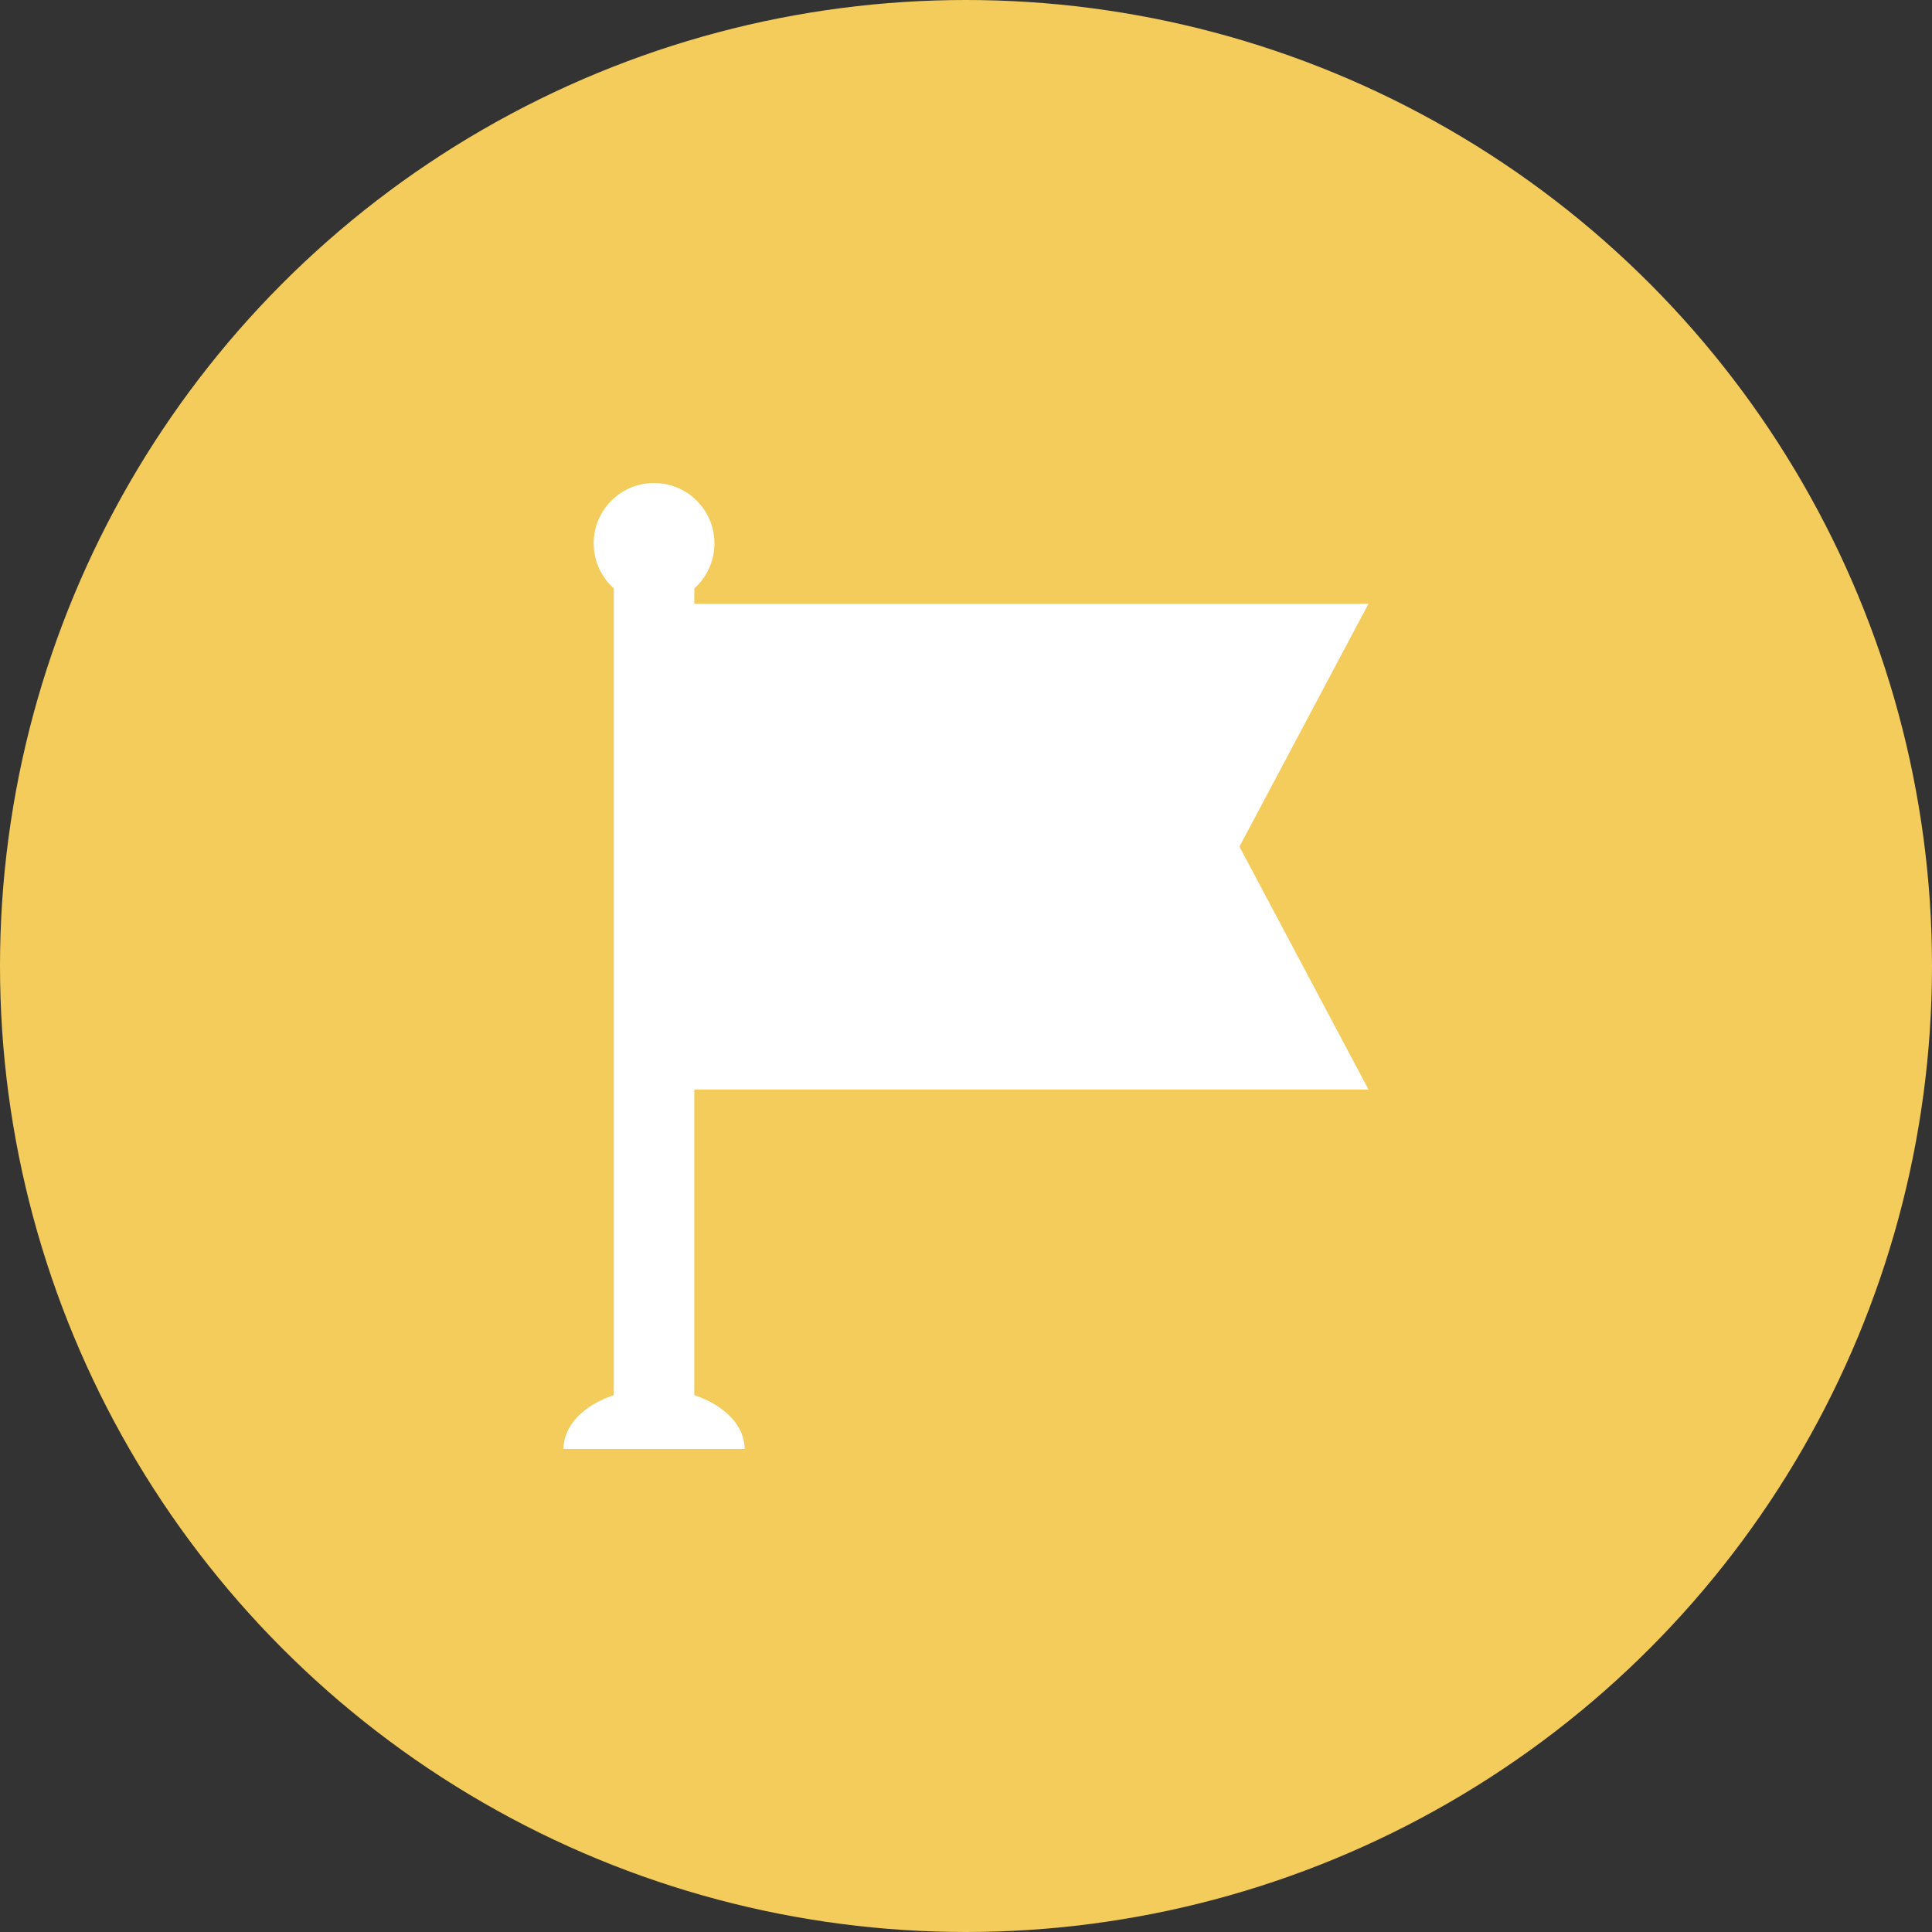
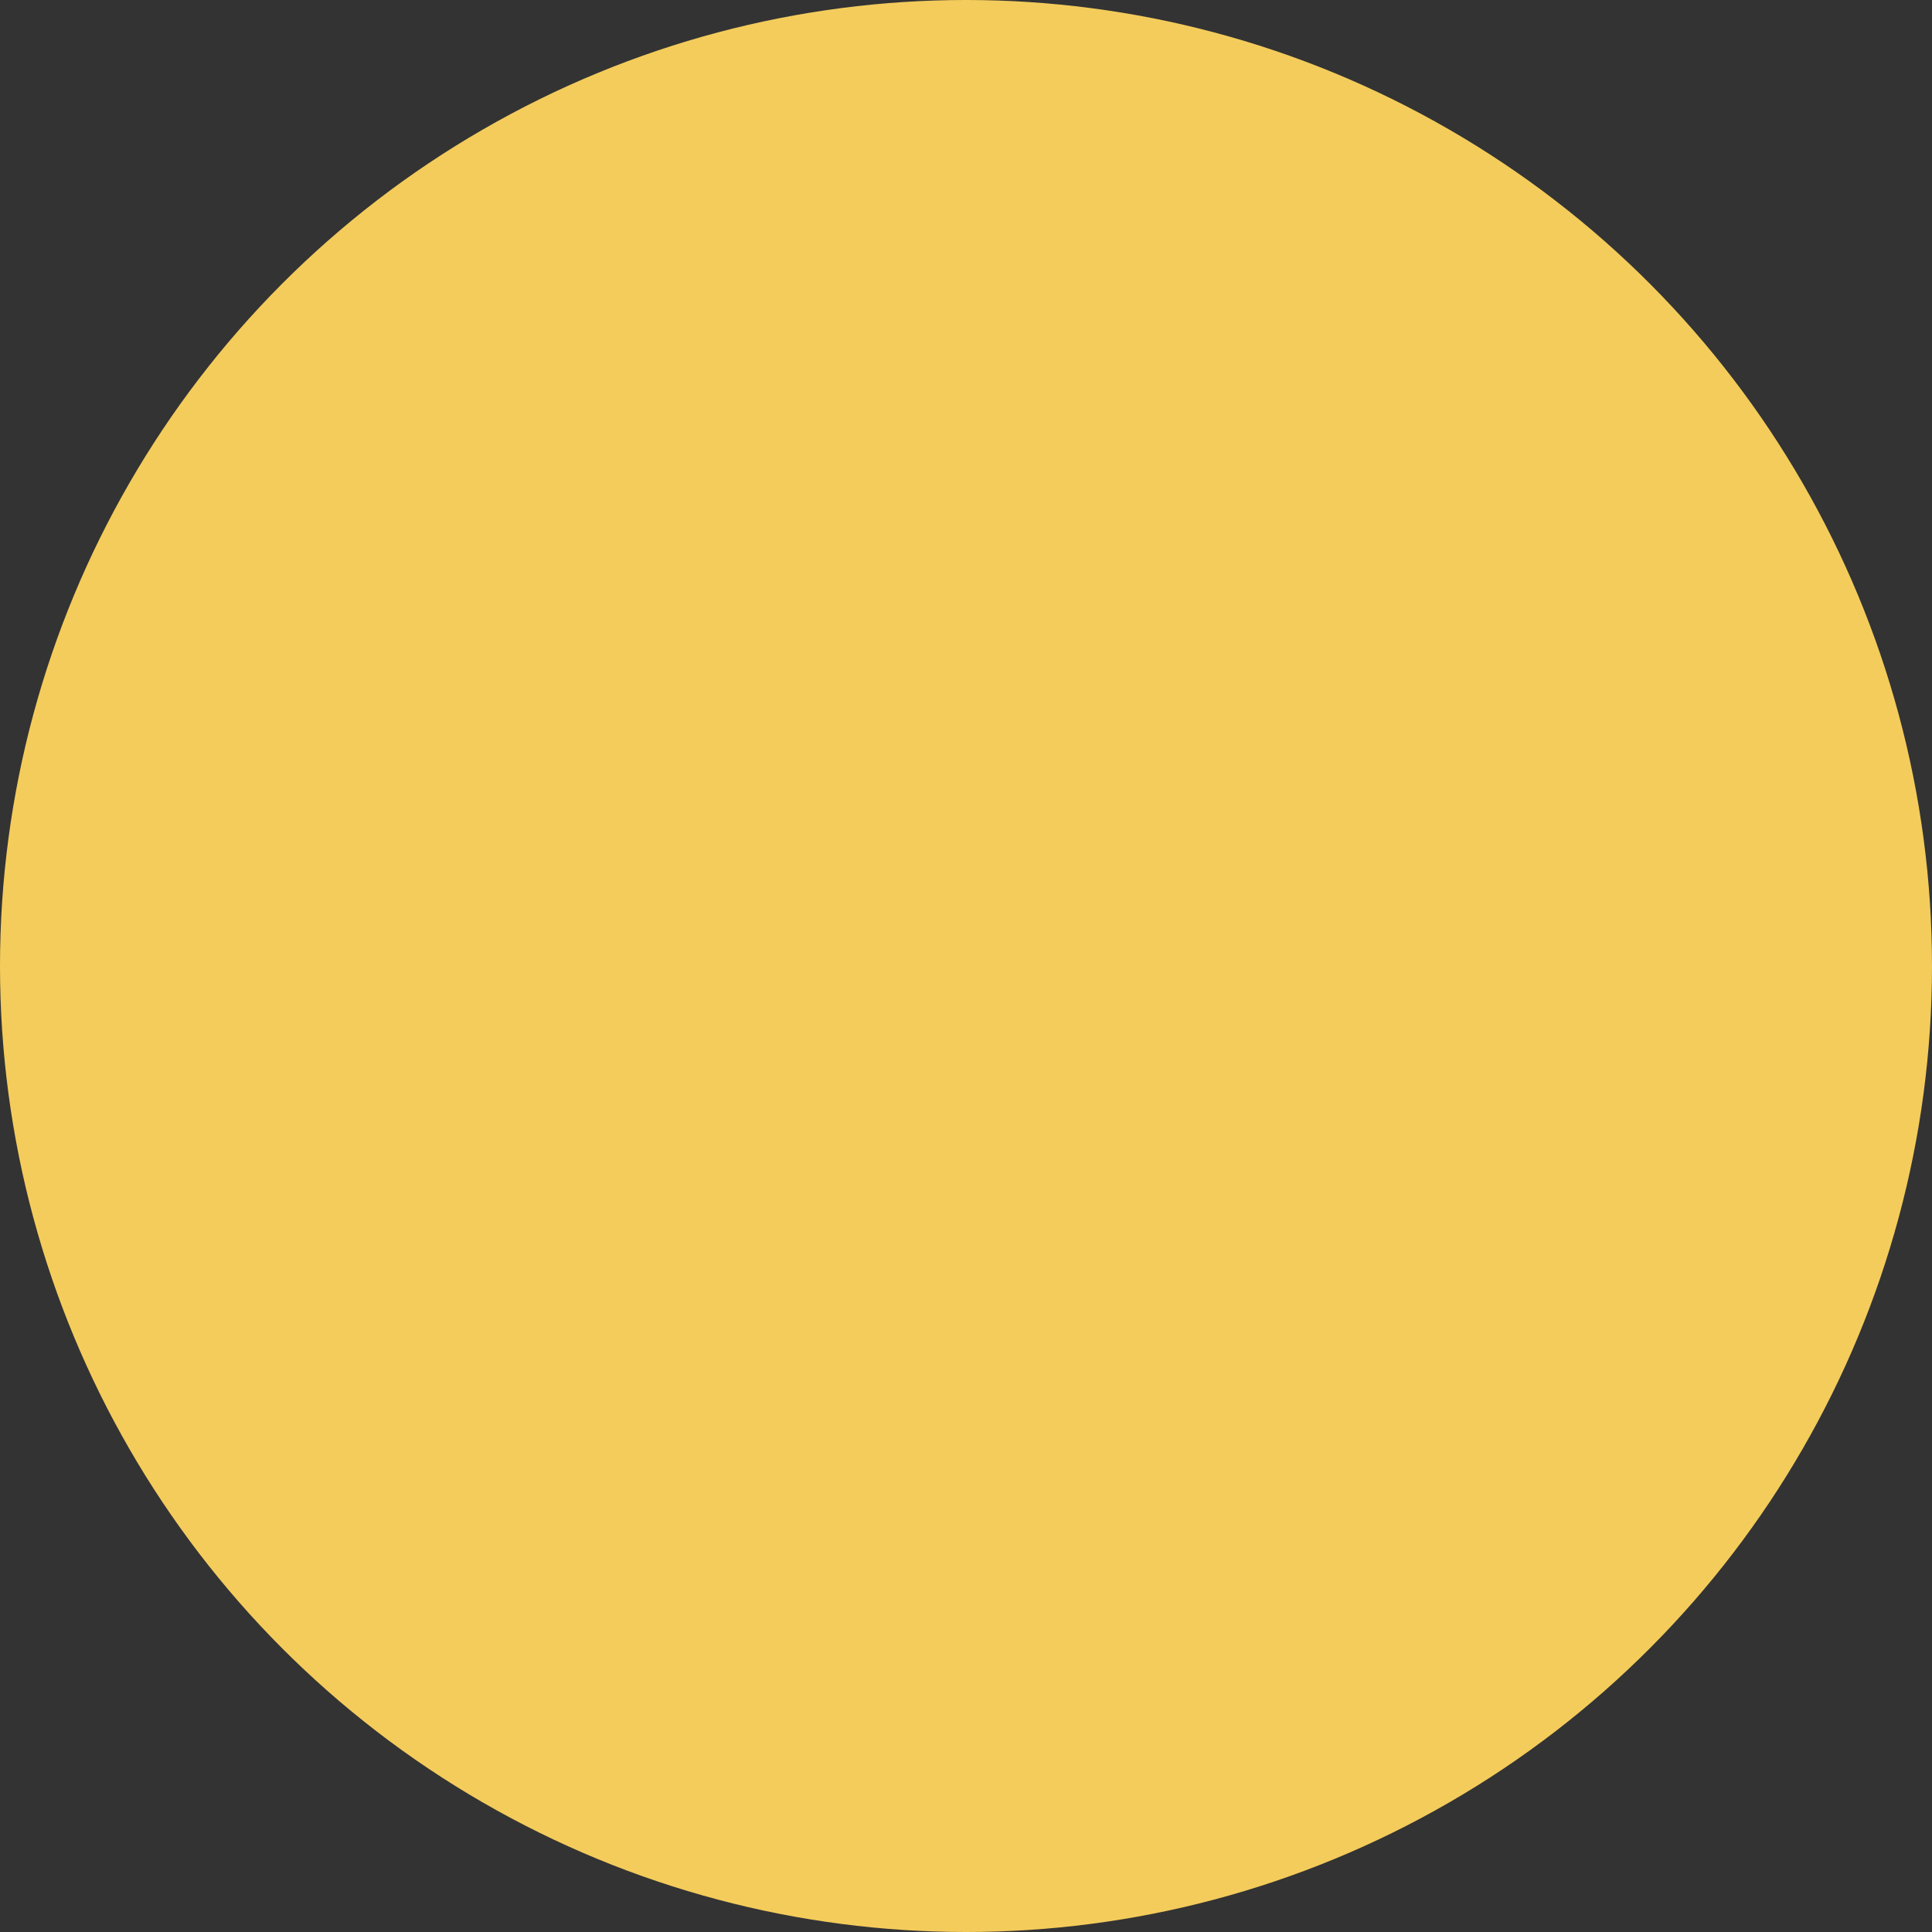
<svg xmlns="http://www.w3.org/2000/svg" id="icon02" width="112" height="112" viewBox="0 0 112 112">
  <rect x="0" y="0" width="112" height="112" fill="#333333" stroke="none" />
  <defs>
    <style>
      .cls-1 {
        fill: #f4cc5b;
      }

      .cls-2 {
        fill: #fff;
      }
    </style>
  </defs>
  <circle id="楕円形_6326" data-name="楕円形 6326" class="cls-1" cx="56" cy="56" r="56" />
  <g id="グループ_2115" data-name="グループ 2115">
-     <path id="パス_1824" data-name="パス 1824" class="cls-2" d="M37.917,80.519c-2.9,0-5.25,1.559-5.25,3.481h10.5C43.167,82.078,40.816,80.519,37.917,80.519Z" />
-     <rect id="長方形_629" data-name="長方形 629" class="cls-2" width="4.667" height="52.5" transform="translate(35.583 31.5)" />
-     <circle id="楕円形_6327" data-name="楕円形 6327" class="cls-2" cx="3.5" cy="3.5" r="3.5" transform="translate(34.417 28)" />
-     <path id="パス_1825" data-name="パス 1825" class="cls-2" d="M71.853,49.08,79.333,35H39.667V63.16H79.333Z" />
-   </g>
+     </g>
</svg>